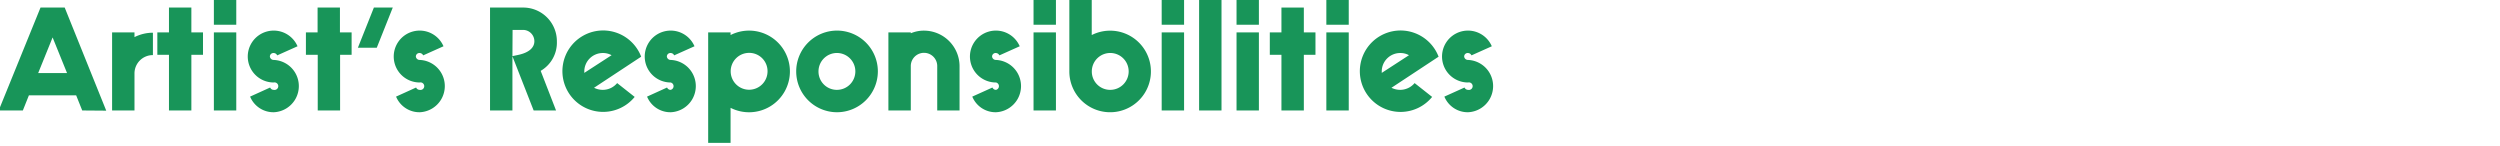
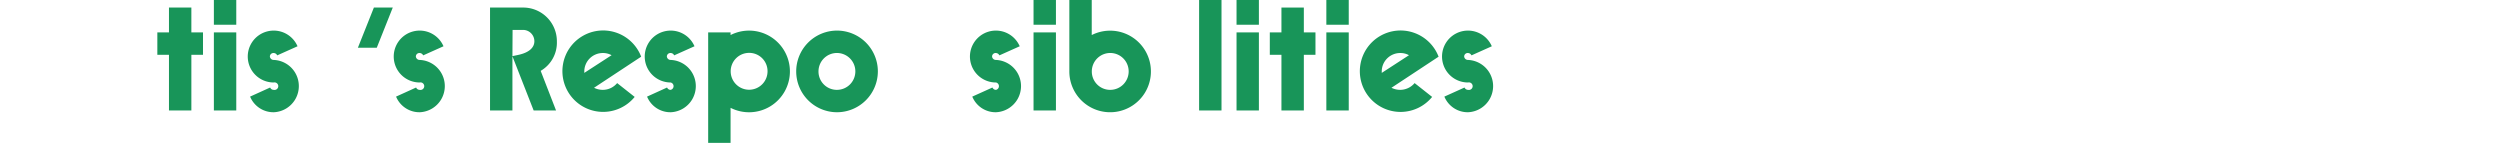
<svg xmlns="http://www.w3.org/2000/svg" id="Layer_1" data-name="Layer 1" viewBox="0 0 661.95 38.79">
  <defs>
    <style>.cls-1{fill:#189559;}</style>
  </defs>
  <title>IndigenousPublicArtProject_Proof1-3</title>
-   <path class="cls-1" d="M21.77,29.25l-1.6-4H7.65l-1.6,4H-.35L10.73,2h6.4l11,27.3ZM10.11,19.34h7.64L13.93,9.91Z" />
-   <path class="cls-1" d="M29.68,29.25V8.58h5.93V9.83a10.94,10.94,0,0,1,4.88-1.17v5.93a4.85,4.85,0,0,0-4.88,4.87v9.79Z" />
  <path class="cls-1" d="M44.74,14.51H41.66V8.58h3.08V2h5.93V8.58h3.08v5.93H50.67V29.25H44.74Z" />
  <path class="cls-1" d="M62.56,0V6.55H56.63V0Zm0,8.58V29.25H56.63V8.58Z" />
  <path class="cls-1" d="M71.53,23.17a1,1,0,0,0,.93.62,1,1,0,1,0,0-1.95,6.87,6.87,0,1,1,6.32-9.59L73.4,14.66a1.05,1.05,0,0,0-.94-.62.93.93,0,0,0-1,.9,1,1,0,0,0,1,.93,6.93,6.93,0,0,1,0,13.85,6.69,6.69,0,0,1-6.24-4.14Z" />
-   <path class="cls-1" d="M84.13,14.51H81V8.58h3.09V2h5.92V8.58h3.09v5.93H90.05V29.25H84.13Z" />
  <path class="cls-1" d="M104,2,99.76,12.64h-5L99,2Z" />
  <path class="cls-1" d="M110.18,23.17a1,1,0,0,0,.93.62,1,1,0,1,0,0-1.95,6.87,6.87,0,1,1,6.32-9.59l-5.38,2.41a1.06,1.06,0,0,0-.94-.62.93.93,0,0,0-1,.9,1,1,0,0,0,1,.93,6.93,6.93,0,0,1,0,13.85,6.69,6.69,0,0,1-6.24-4.14Z" />
  <path class="cls-1" d="M147.23,29.25H141.3L135.68,14.9V29.25h-5.93V2h8.7a8.92,8.92,0,0,1,9,9,8.63,8.63,0,0,1-4.29,7.76ZM135.68,14.86l1.49-.31c3-.63,4.32-2,4.32-3.63a3,3,0,0,0-3-3h-2.77Z" />
  <path class="cls-1" d="M157.29,23.24a5.17,5.17,0,0,0,2.34.55A4.93,4.93,0,0,0,163.41,22l4.64,3.66a10.78,10.78,0,1,1,1.72-10.65Zm-2.58-4.33v.39l7.22-4.68a4.57,4.57,0,0,0-2.3-.58A4.89,4.89,0,0,0,154.71,18.91Z" />
  <path class="cls-1" d="M176.63,23.17a1,1,0,0,0,.94.62,1,1,0,0,0,0-1.95,6.87,6.87,0,1,1,6.32-9.59l-5.39,2.41a1,1,0,0,0-.93-.62.93.93,0,0,0-1,.9,1,1,0,0,0,1,.93,6.93,6.93,0,0,1,0,13.85,6.67,6.67,0,0,1-6.24-4.14Z" />
  <path class="cls-1" d="M187.51,37.83V8.58h5.93v.7a10.81,10.81,0,1,1,0,19.27v9.28ZM198.32,14a4.88,4.88,0,1,0,4.91,4.87A4.85,4.85,0,0,0,198.32,14Z" />
  <path class="cls-1" d="M221.64,29.72a10.81,10.81,0,1,1,10.8-10.81A10.84,10.84,0,0,1,221.64,29.72Zm0-5.93a4.88,4.88,0,1,0-4.92-4.88A4.85,4.85,0,0,0,221.64,23.79Z" />
-   <path class="cls-1" d="M248.16,29.25V17.55a3.49,3.49,0,0,0-7-.12V29.25h-5.93V8.58h5.93v.23a8.94,8.94,0,0,1,3.51-.7,9.44,9.44,0,0,1,9.4,9.44v11.7Z" />
  <path class="cls-1" d="M262.78,23.17a1,1,0,0,0,.94.62,1,1,0,0,0,0-1.95A6.87,6.87,0,1,1,270,12.25l-5.38,2.41a1.06,1.06,0,0,0-.94-.62.93.93,0,0,0-1,.9,1,1,0,0,0,1,.93,6.93,6.93,0,0,1,0,13.85,6.67,6.67,0,0,1-6.24-4.14Z" />
  <path class="cls-1" d="M279.59,0V6.55h-5.93V0Zm0,8.58V29.25h-5.93V8.58Z" />
  <path class="cls-1" d="M289.07,0V9.28a10.8,10.8,0,1,1-5.93,9.63V0ZM294,23.79a4.88,4.88,0,1,0-4.91-4.88A4.85,4.85,0,0,0,294,23.79Z" />
-   <path class="cls-1" d="M313.52,0V6.55h-5.93V0Zm0,8.58V29.25h-5.93V8.58Z" />
  <path class="cls-1" d="M323.43,0V29.25H317.5V0Z" />
  <path class="cls-1" d="M333.33,0V6.55h-5.92V0Zm0,8.58V29.25h-5.92V8.58Z" />
  <path class="cls-1" d="M339.3,14.51h-3.08V8.58h3.08V2h5.93V8.58h3.08v5.93h-3.08V29.25H339.3Z" />
  <path class="cls-1" d="M357.12,0V6.55h-5.93V0Zm0,8.58V29.25h-5.93V8.58Z" />
  <path class="cls-1" d="M368.43,23.24a5.17,5.17,0,0,0,2.34.55A5,5,0,0,0,374.56,22l4.64,3.66a10.78,10.78,0,1,1,1.71-10.65Zm-2.57-4.33v.39l7.21-4.68a4.57,4.57,0,0,0-2.3-.58A4.88,4.88,0,0,0,365.86,18.91Z" />
  <path class="cls-1" d="M387.78,23.17a1,1,0,0,0,.93.62,1,1,0,1,0,0-1.95A6.87,6.87,0,1,1,395,12.25l-5.38,2.41a1.06,1.06,0,0,0-.94-.62.93.93,0,0,0-1,.9,1,1,0,0,0,1,.93,6.93,6.93,0,0,1,0,13.85,6.69,6.69,0,0,1-6.24-4.14Z" />
</svg>